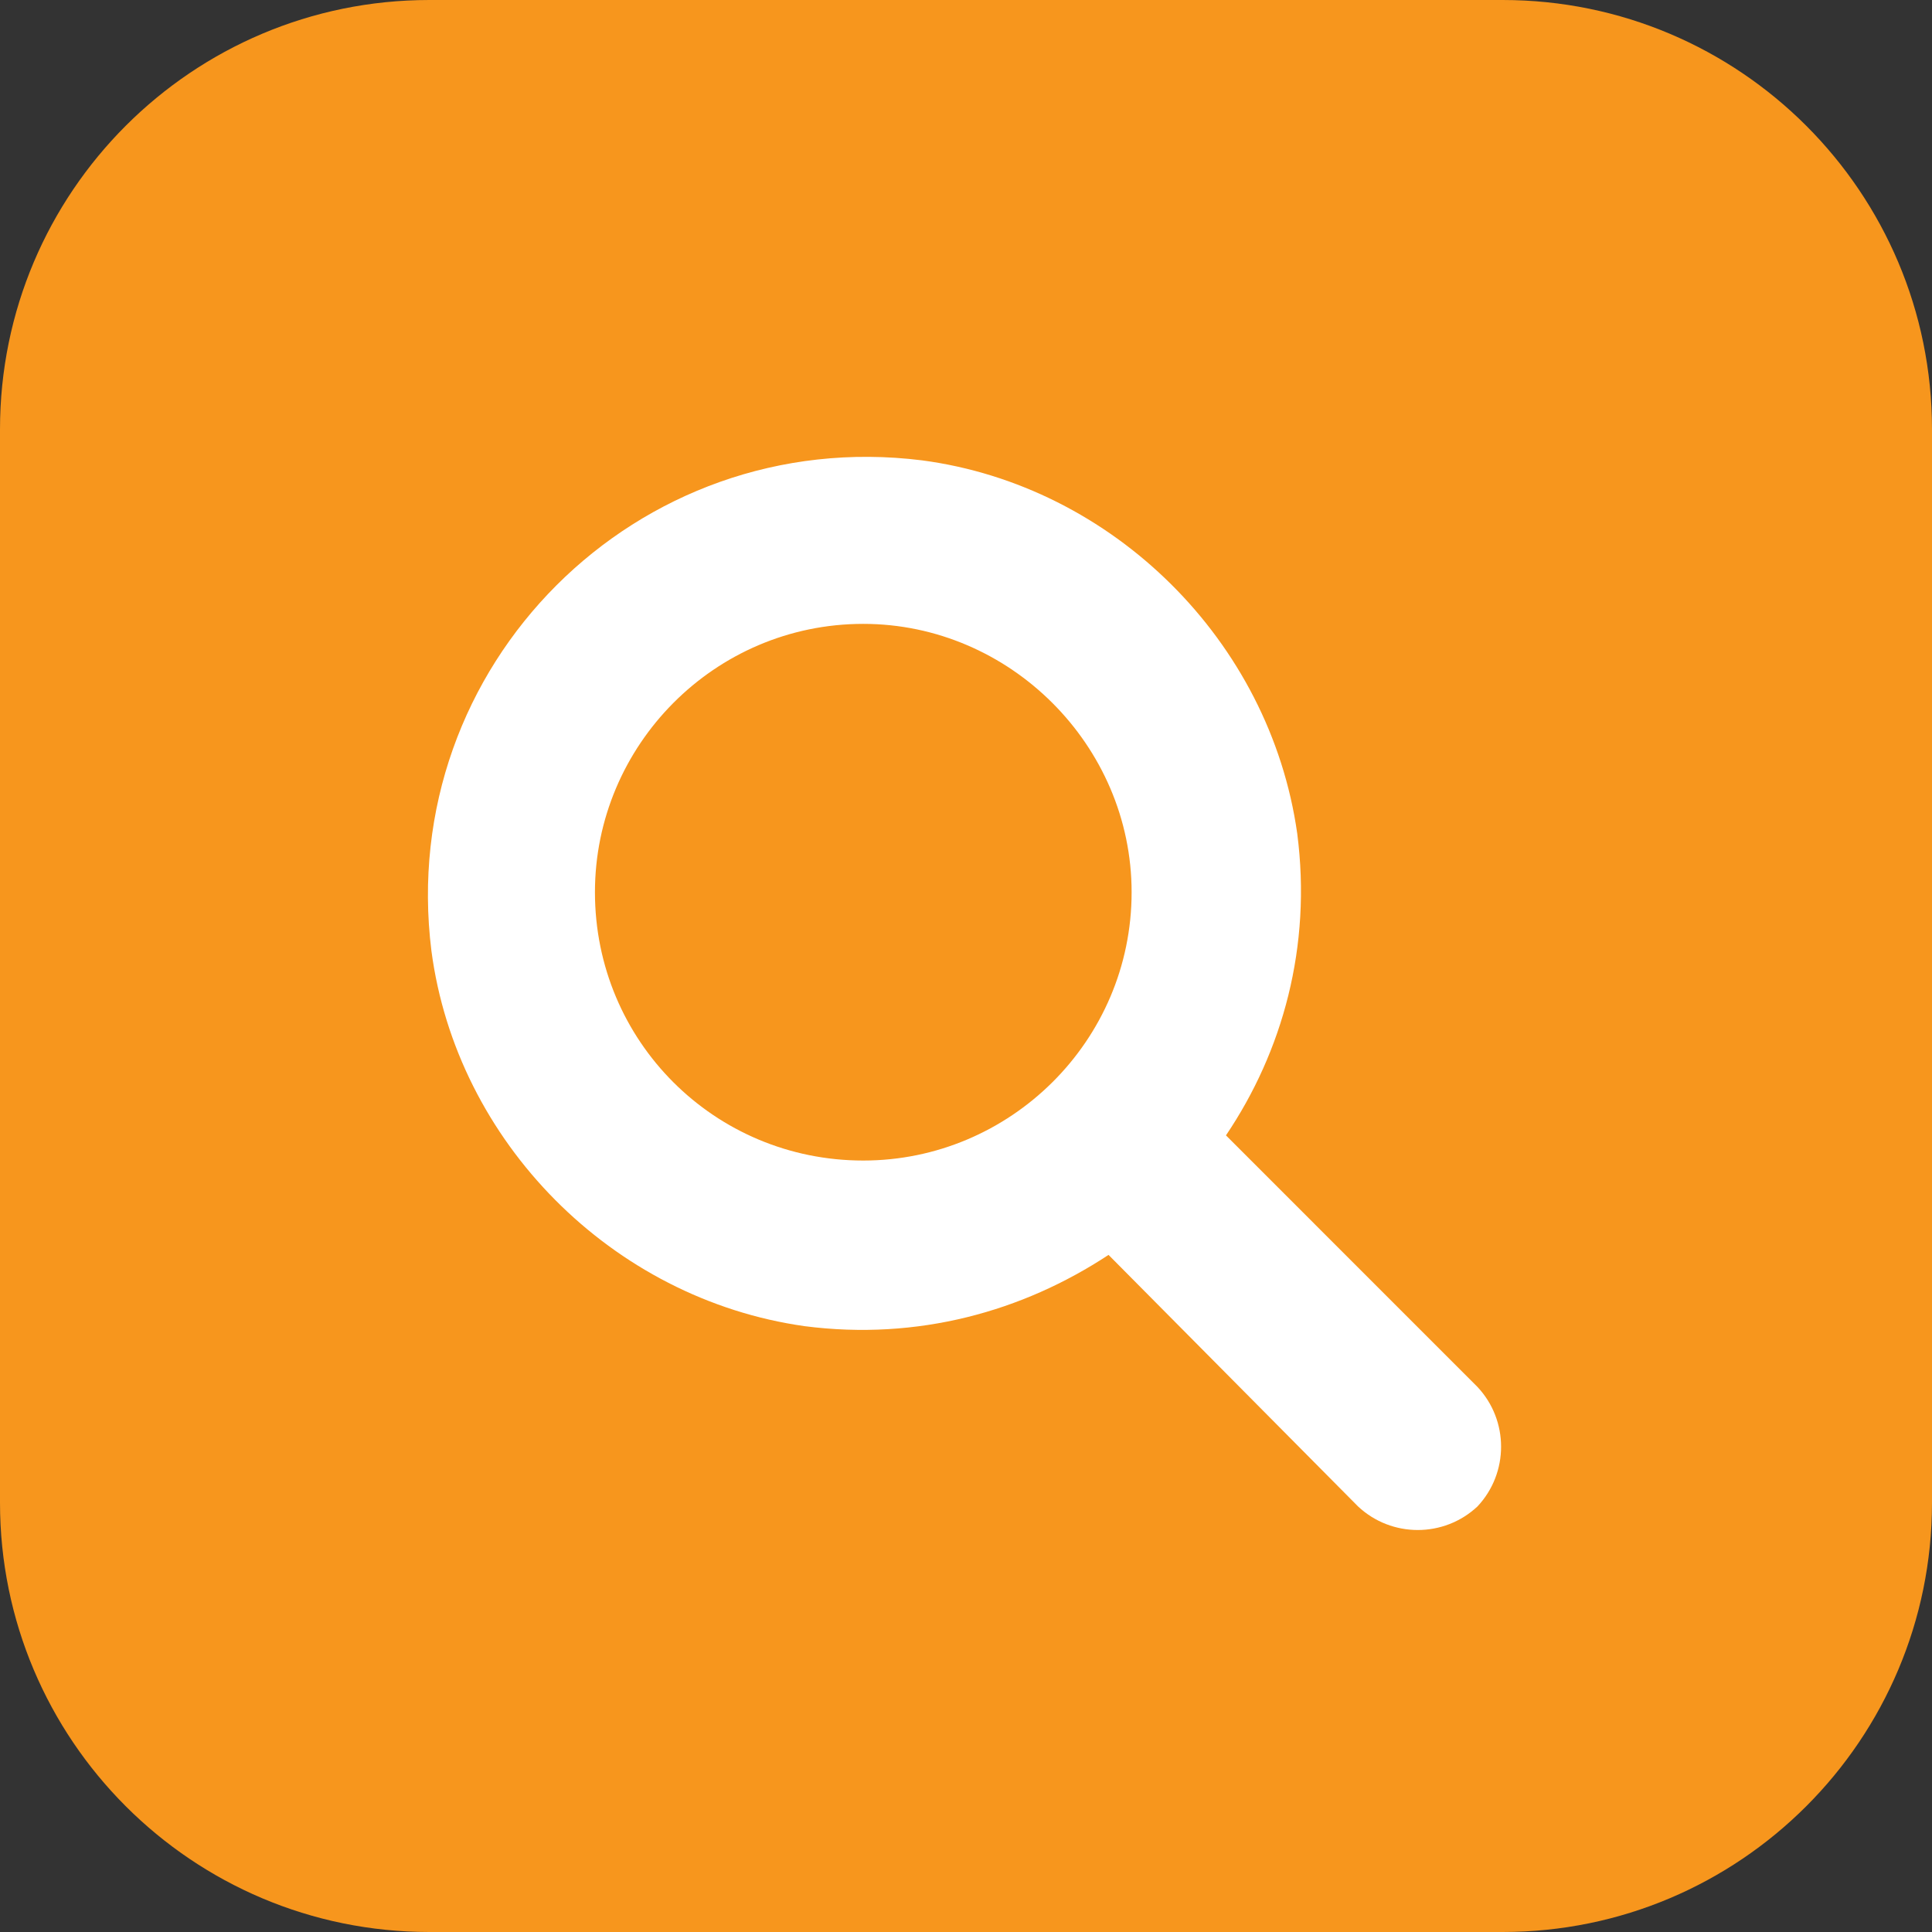
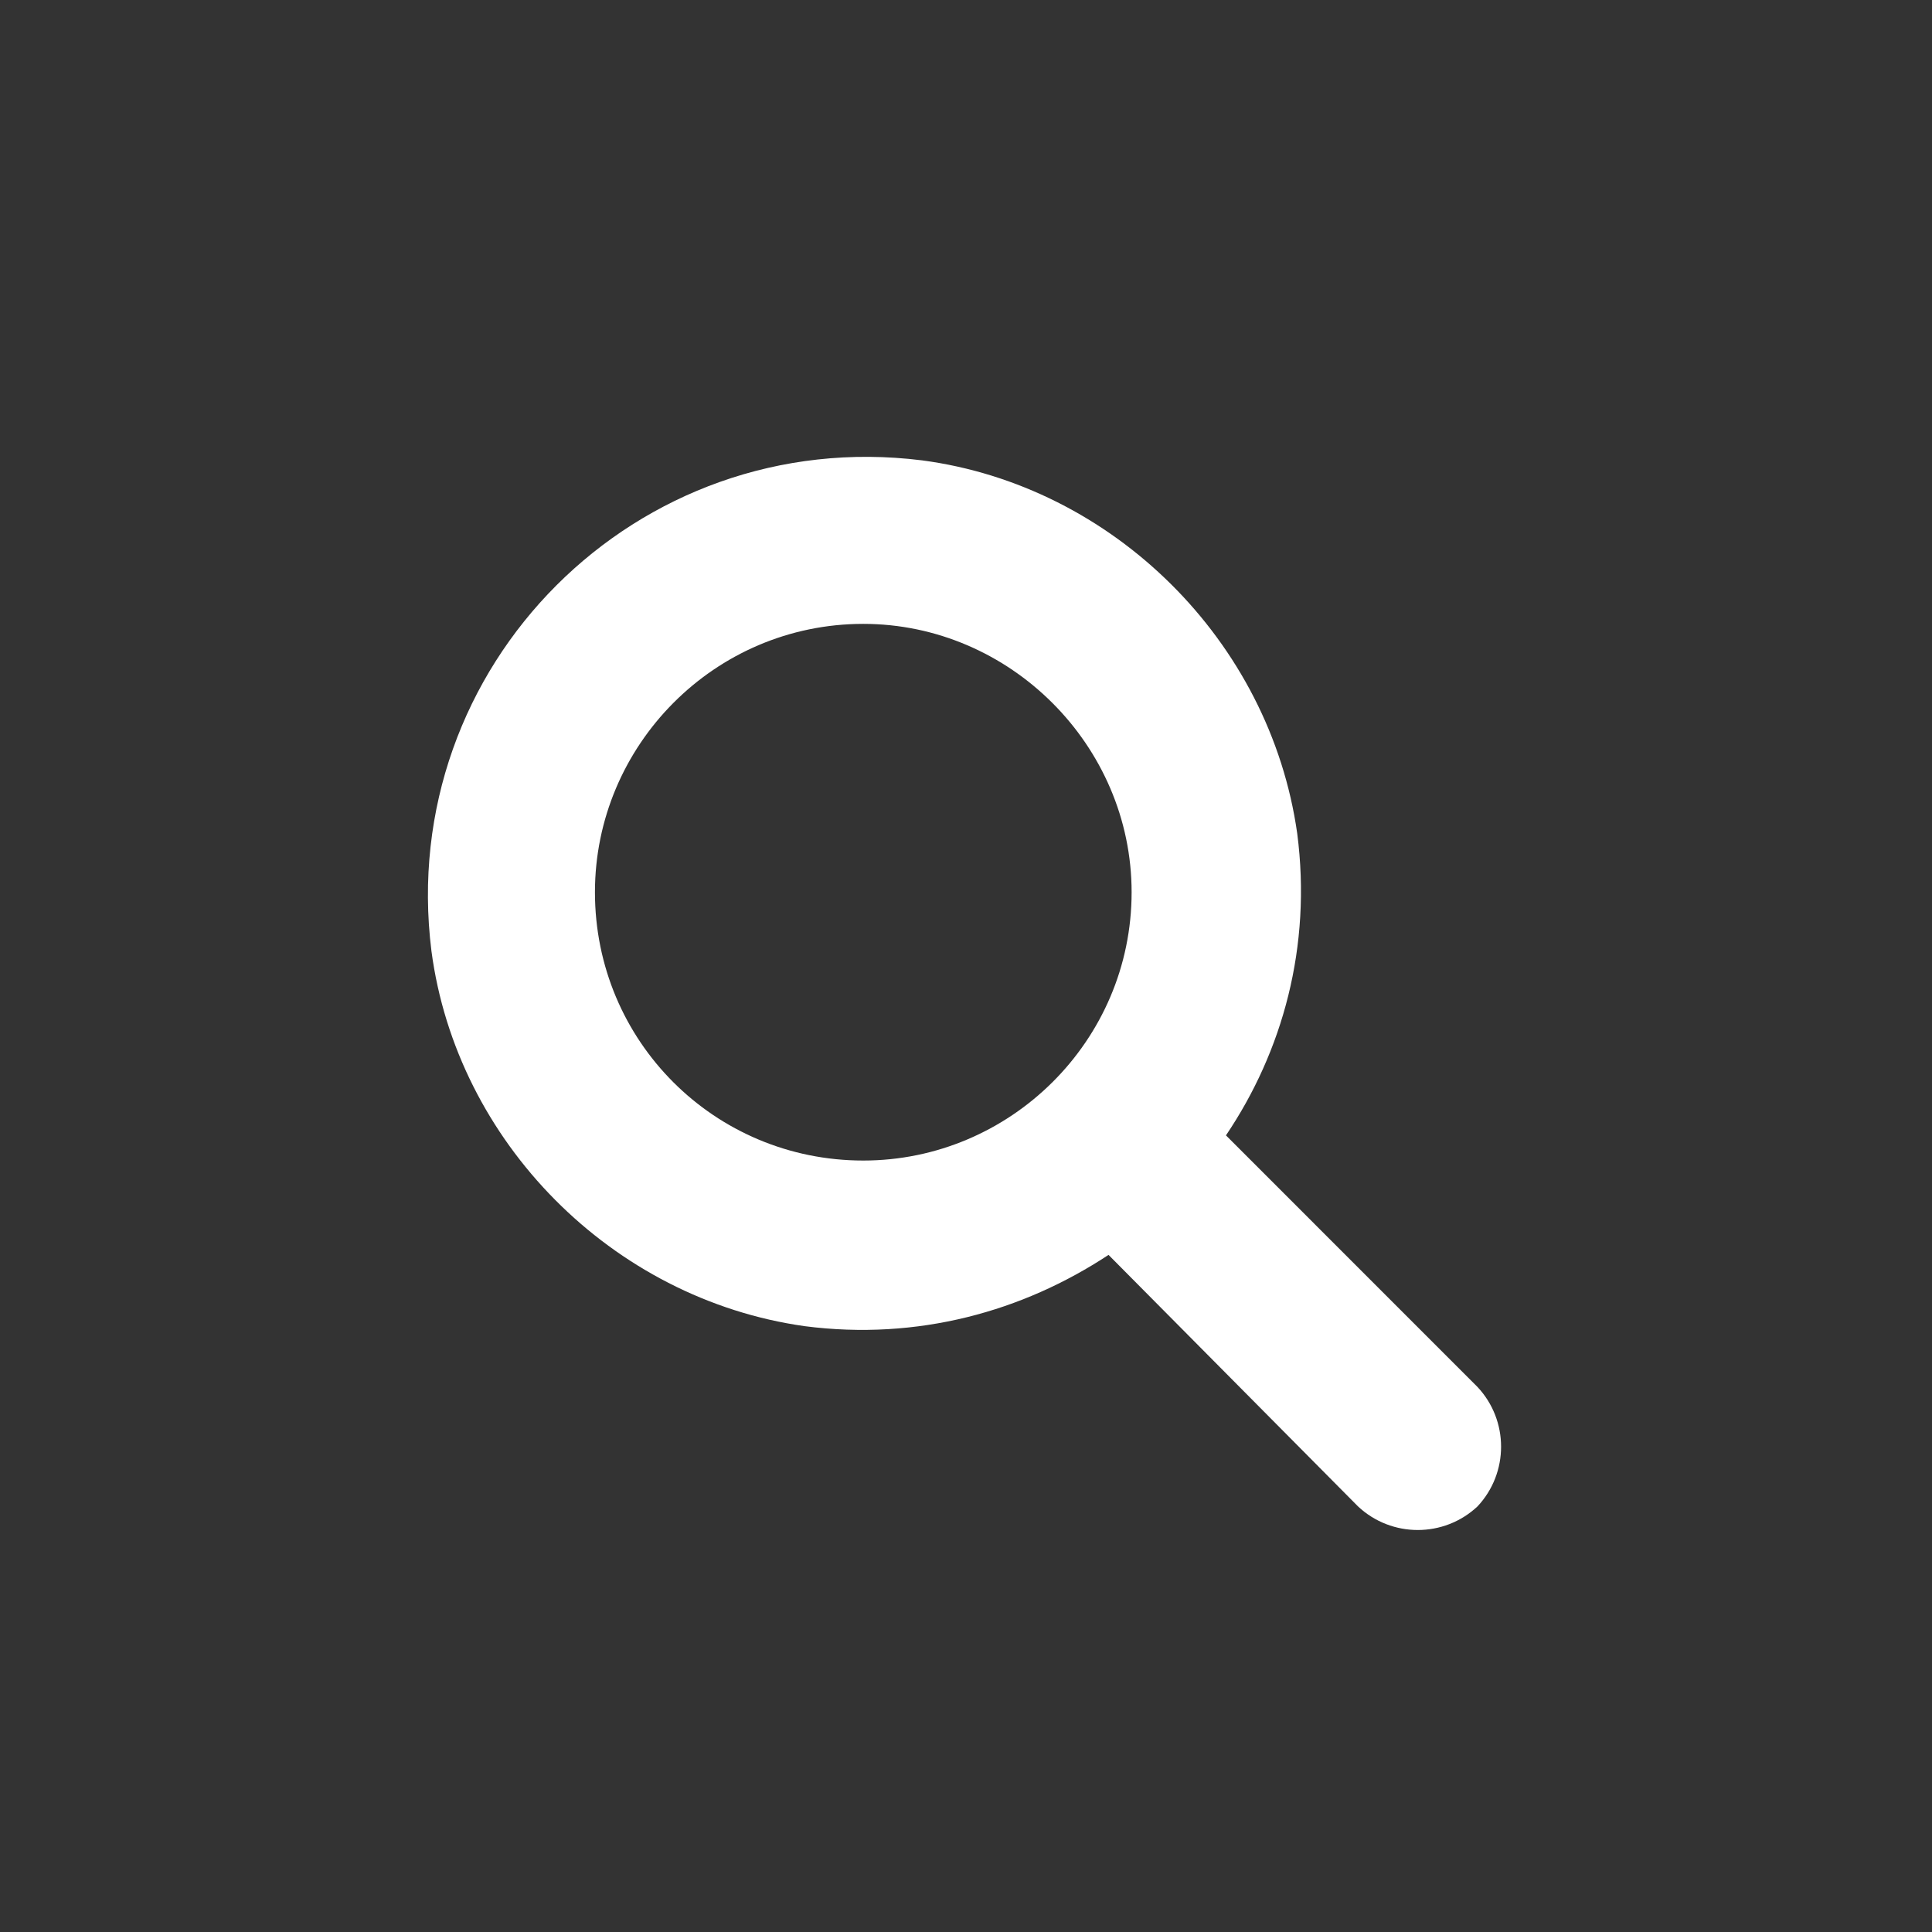
<svg xmlns="http://www.w3.org/2000/svg" width="36" height="36" viewBox="0 0 36 36" fill="none">
  <rect x="0" y="0" width="36" height="36" fill="#333333" stroke="none" />
-   <path d="M0 8C0 3.582 3.582 0 8 0H28C32.418 0 36 3.582 36 8V28C36 32.418 32.418 36 28 36H8C3.582 36 0 32.418 0 28V8Z" fill="#F7961D" />
  <path d="M27.531 25.844C28.117 26.469 28.117 27.445 27.531 28.07C26.906 28.656 25.93 28.656 25.305 28.07L20.656 23.383C19.055 24.438 17.102 24.984 14.992 24.711C11.398 24.203 8.508 21.273 8.039 17.719C7.375 12.406 11.867 7.914 17.18 8.578C20.734 9.047 23.664 11.938 24.172 15.531C24.445 17.641 23.898 19.594 22.844 21.156L27.531 25.844ZM11.086 16.625C11.086 19.398 13.312 21.625 16.086 21.625C18.82 21.625 21.086 19.398 21.086 16.625C21.086 13.891 18.82 11.625 16.086 11.625C13.312 11.625 11.086 13.891 11.086 16.625Z" fill="white" />
</svg>